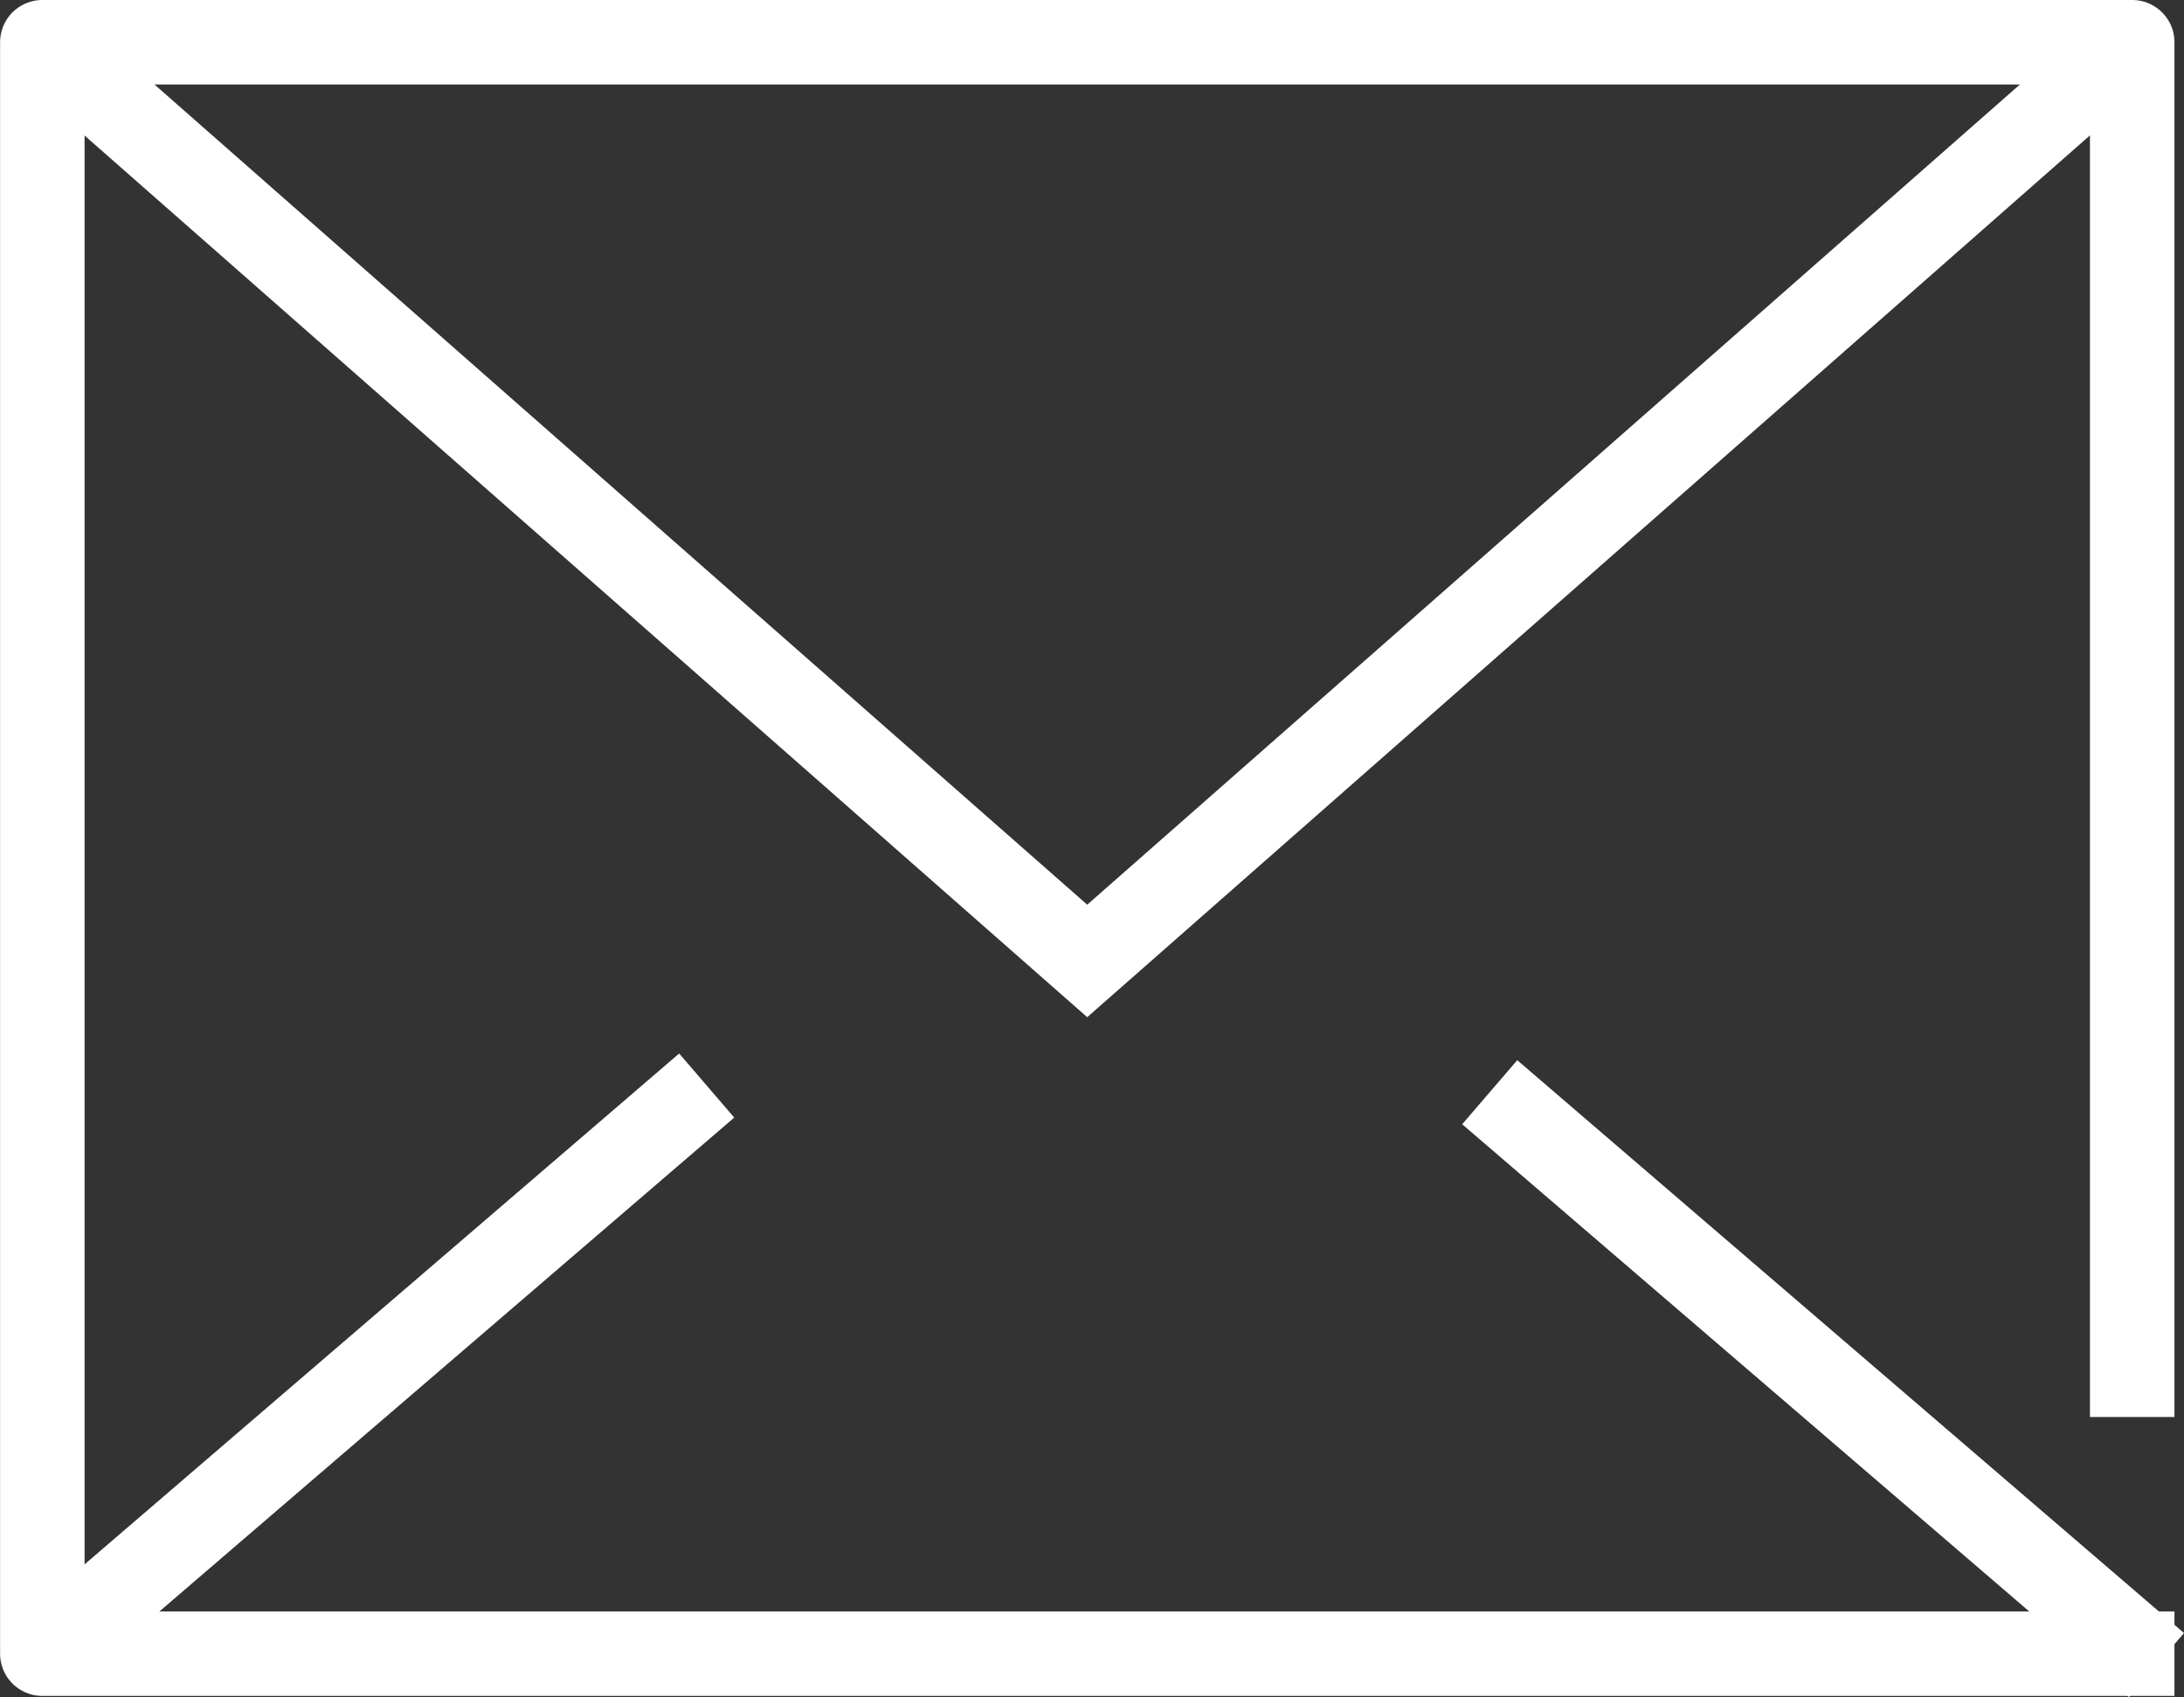
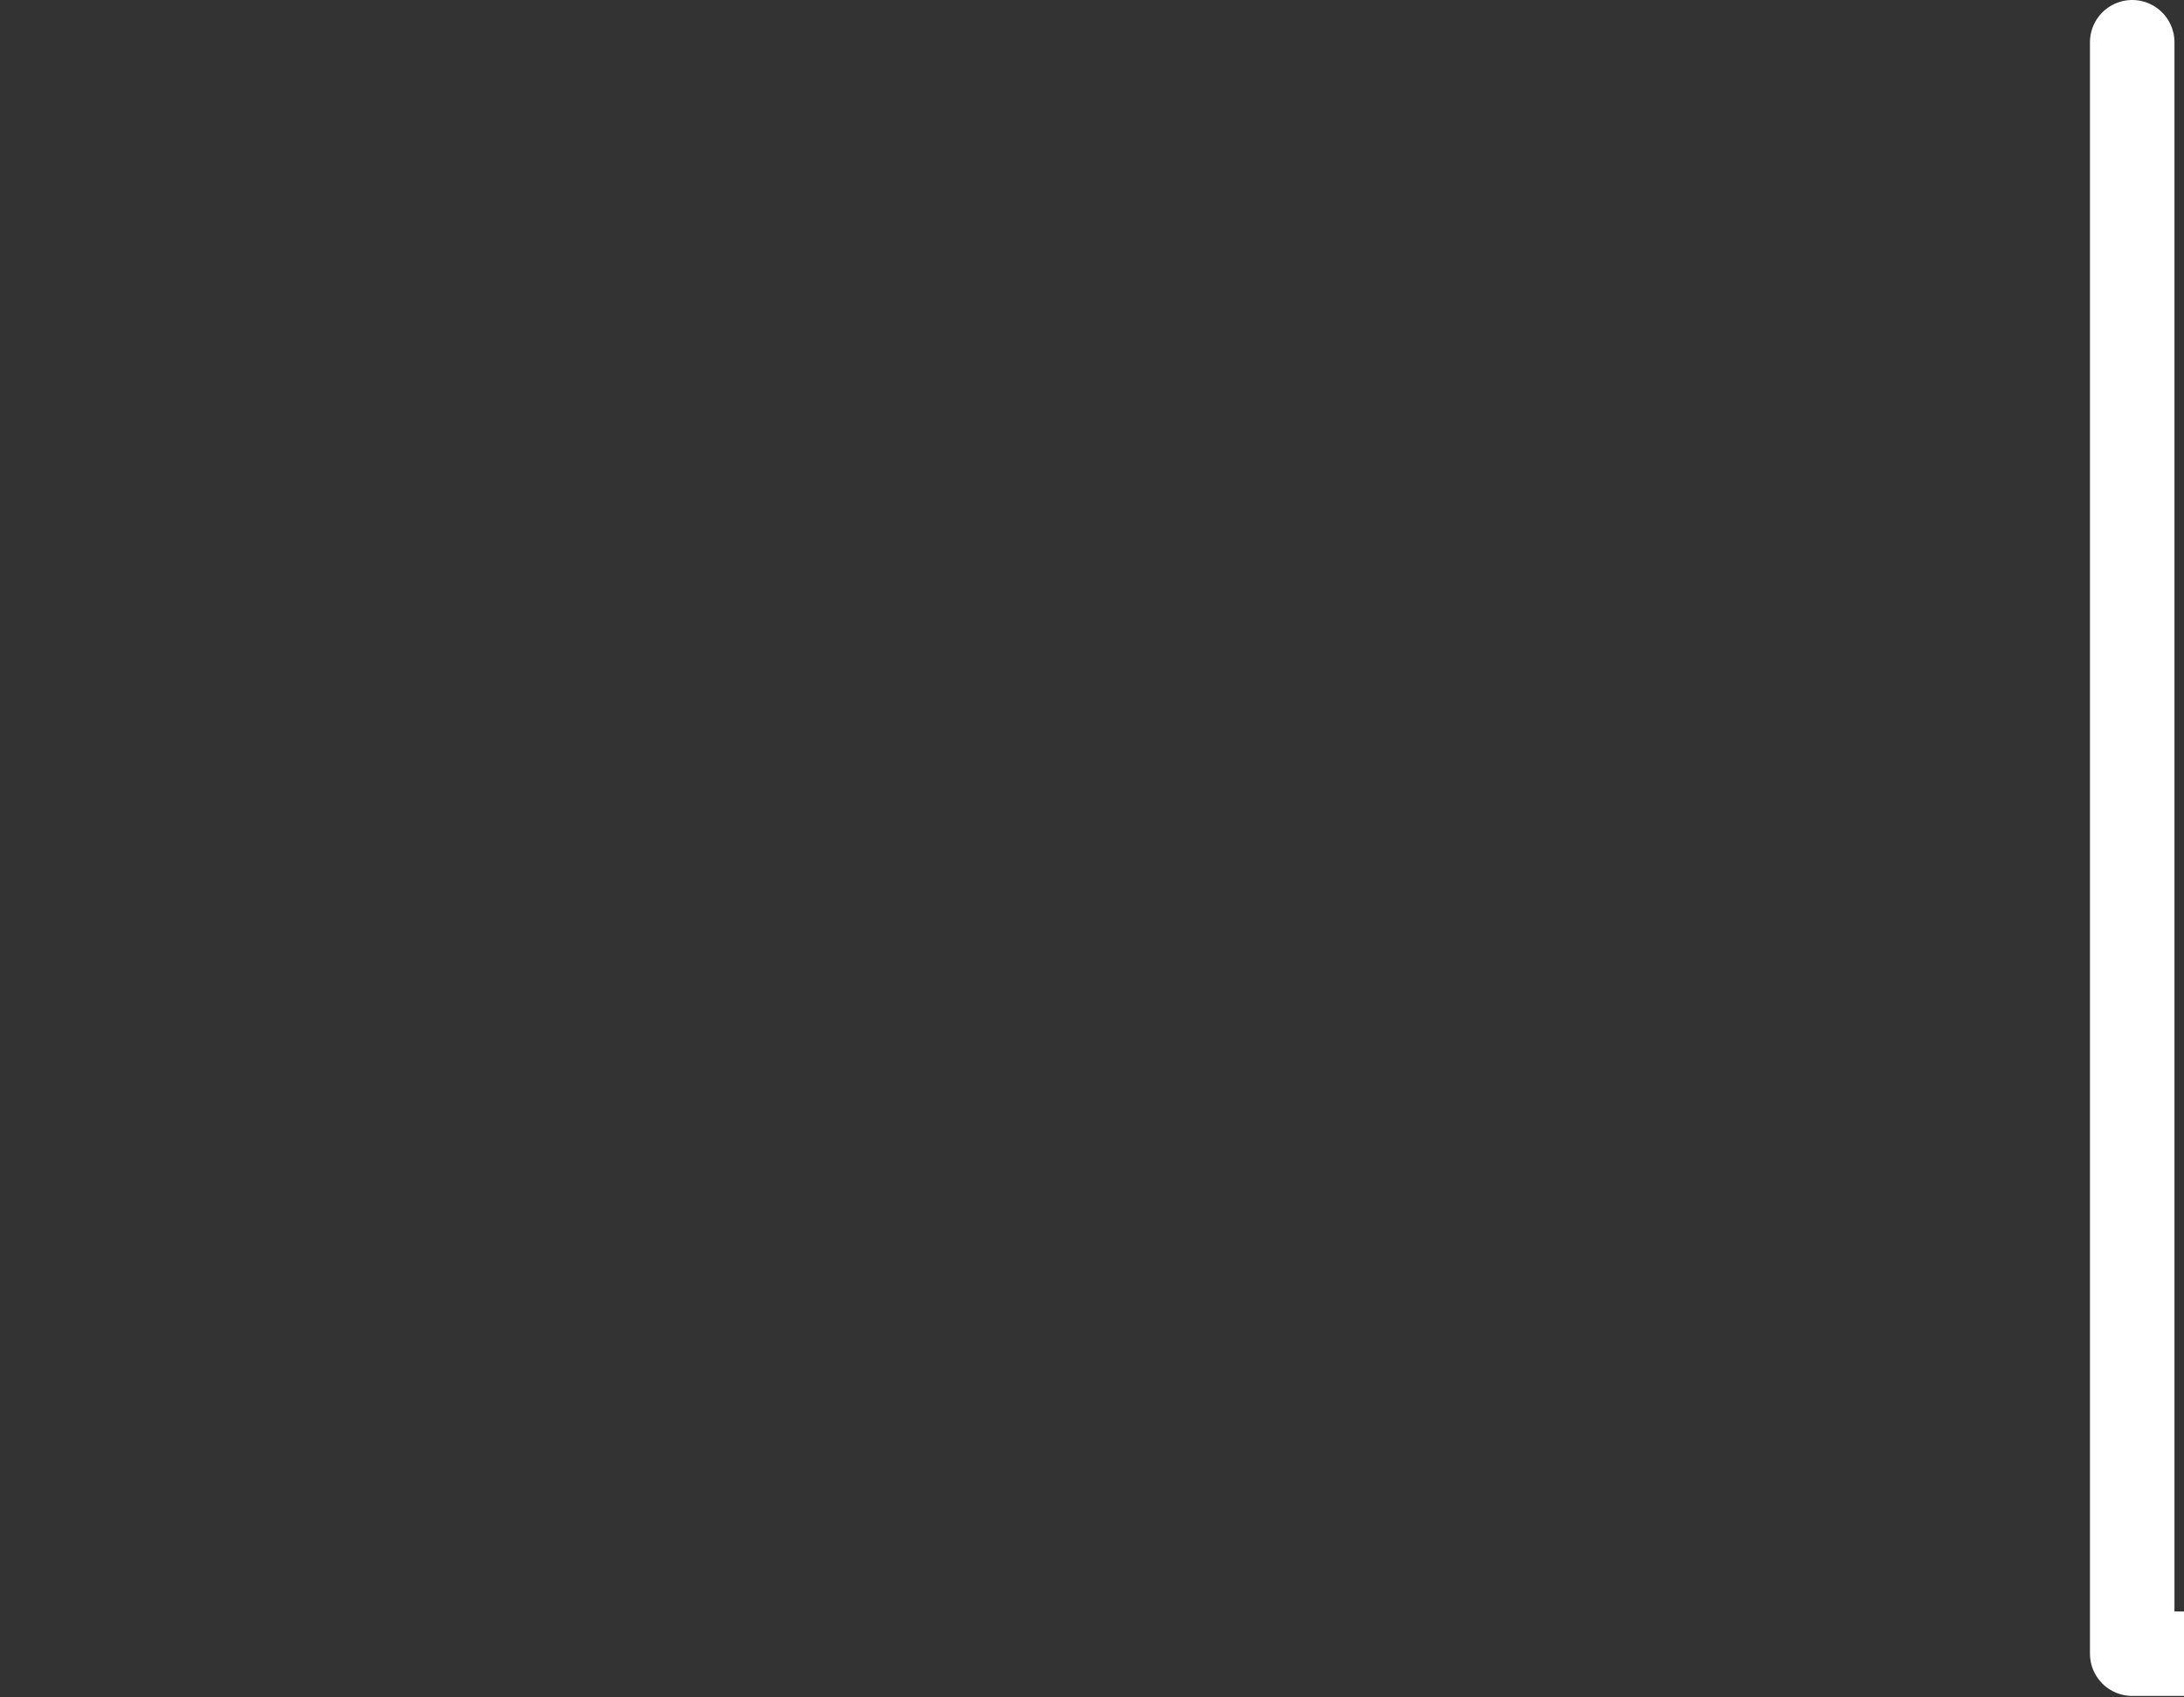
<svg xmlns="http://www.w3.org/2000/svg" width="25.849" height="20.091" viewBox="0 0 25.849 20.091">
  <rect x="0" y="0" width="25.849" height="20.091" fill="#333333" stroke="none" />
  <g data-name="Grupo 9468">
    <g data-name="Grupo 9375">
-       <path data-name="Trazado 13570" d="M25.235 16.275V.5H.5v19.077h24.735" transform="translate(.001)" style="stroke-linejoin:round;fill:none;stroke:#fff;stroke-linecap:square" />
-       <path data-name="Trazado 13571" d="m1.163 1.079 12.086 10.63 12.085-10.63" transform="translate(-.381 -.333)" style="stroke-miterlimit:10;fill:none;stroke:#fff;stroke-linecap:square" />
-       <path data-name="Línea 1368" transform="translate(.852 13.177)" style="stroke-miterlimit:10;fill:none;stroke:#fff;stroke-linecap:square" d="M7.133 0 0 6.13" />
-       <path data-name="Línea 1369" transform="translate(18.011 13.256)" style="stroke-miterlimit:10;fill:none;stroke:#fff;stroke-linecap:square" d="M7.133 6.13 0 0" />
+       <path data-name="Trazado 13570" d="M25.235 16.275V.5v19.077h24.735" transform="translate(.001)" style="stroke-linejoin:round;fill:none;stroke:#fff;stroke-linecap:square" />
    </g>
  </g>
</svg>